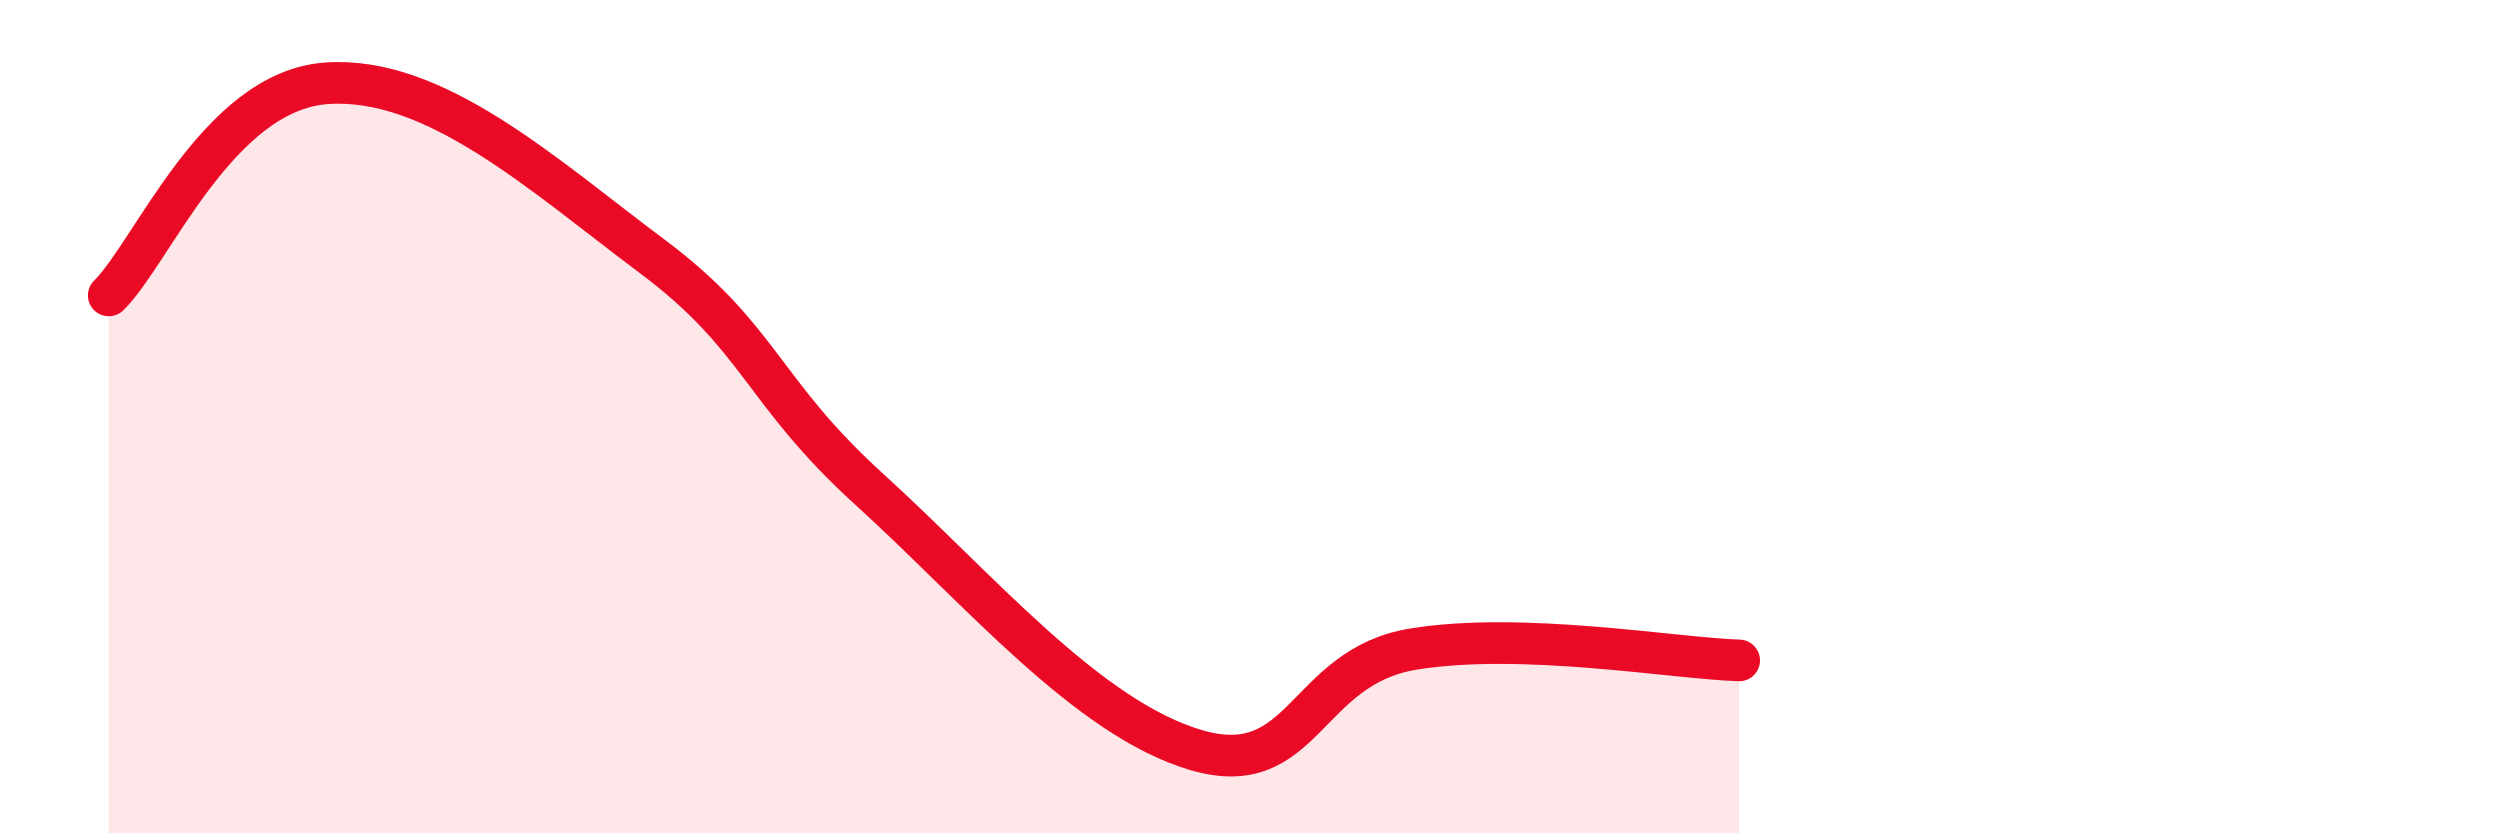
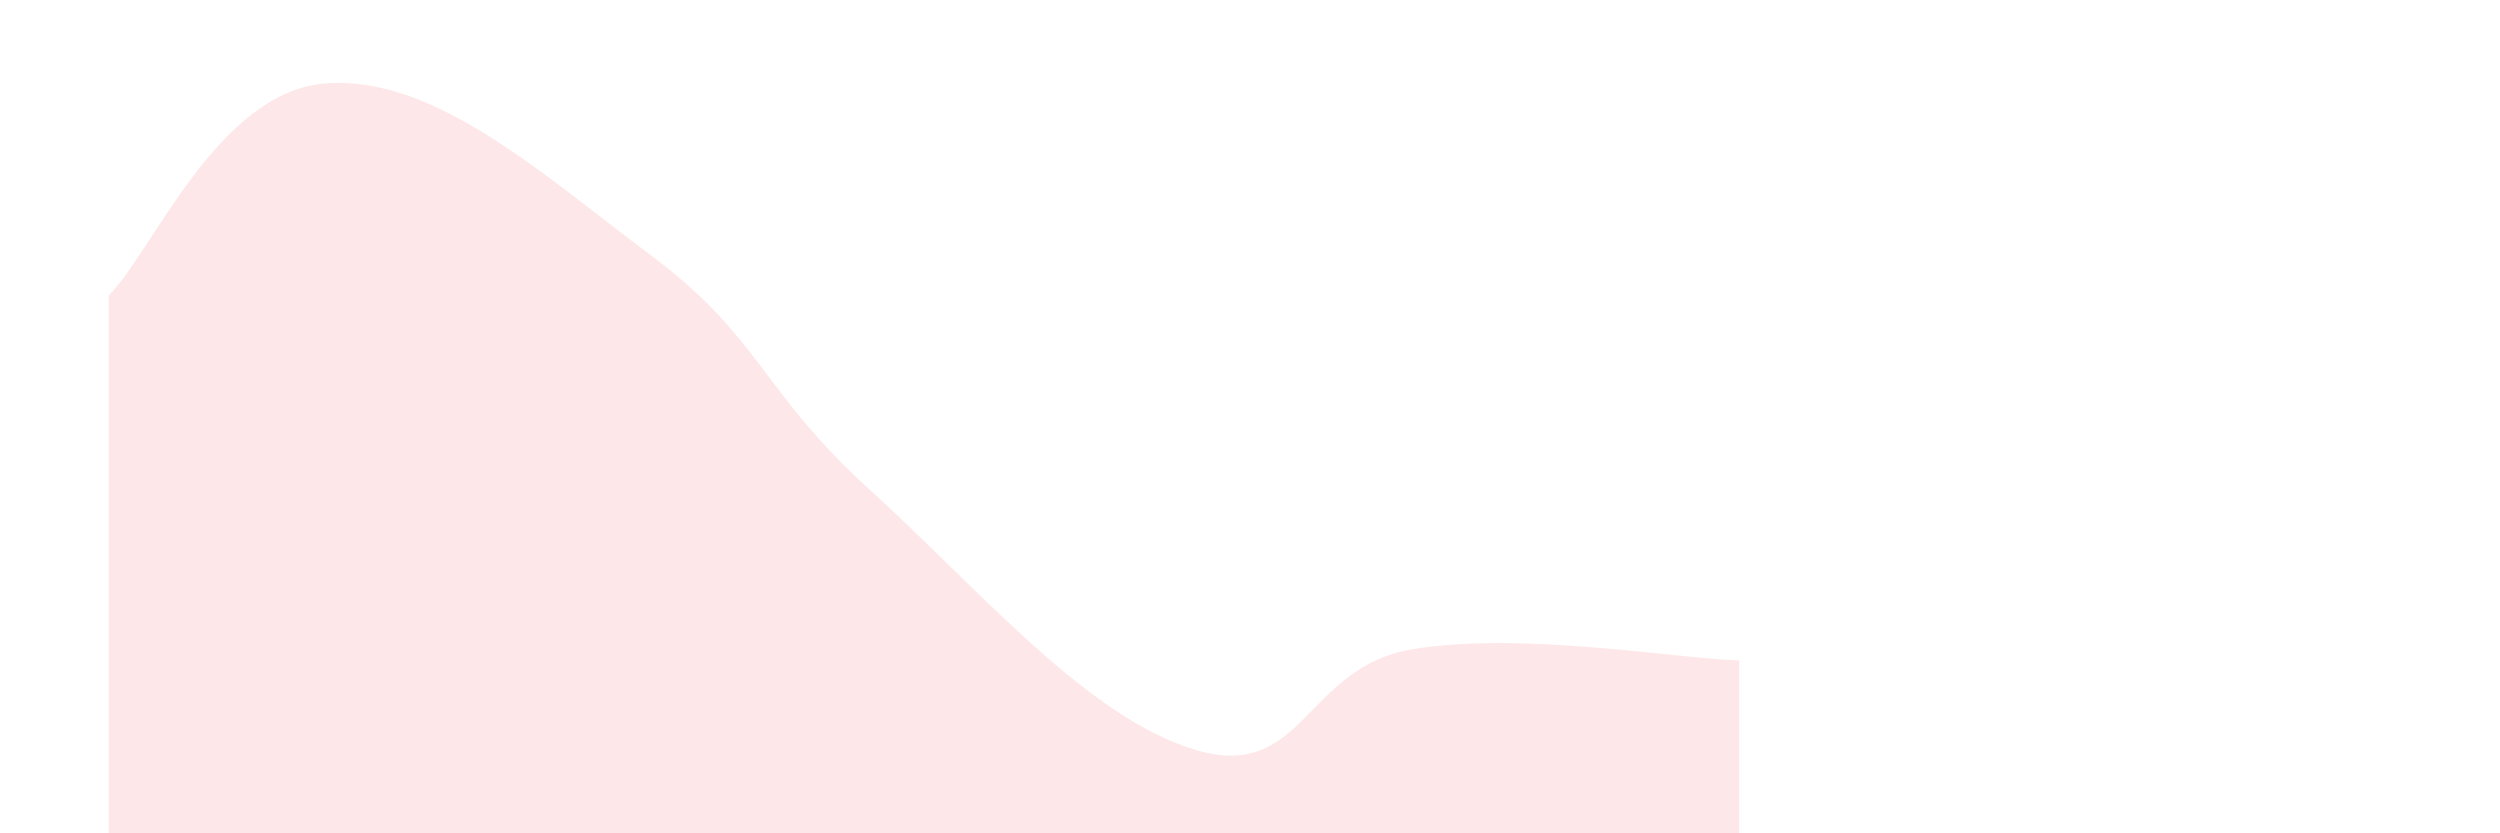
<svg xmlns="http://www.w3.org/2000/svg" width="60" height="20" viewBox="0 0 60 20">
-   <path d="M 2.61,7.09 C 3.65,6.07 5.22,2.19 7.83,2 C 10.44,1.81 13.04,4.2 15.65,6.15 C 18.26,8.1 18.26,9.38 20.87,11.75 C 23.48,14.12 26.09,17.23 28.7,18 C 31.31,18.77 31.3,16.01 33.91,15.58 C 36.52,15.15 40.17,15.8 41.74,15.85L41.74 20L2.61 20Z" fill="#EB0A25" opacity="0.1" stroke-linecap="round" stroke-linejoin="round" />
-   <path d="M 2.61,7.09 C 3.65,6.07 5.22,2.19 7.83,2 C 10.44,1.81 13.04,4.2 15.65,6.15 C 18.26,8.1 18.26,9.38 20.87,11.75 C 23.48,14.12 26.09,17.23 28.7,18 C 31.31,18.77 31.3,16.01 33.91,15.58 C 36.52,15.15 40.17,15.8 41.74,15.85" stroke="#EB0A25" stroke-width="1" fill="none" stroke-linecap="round" stroke-linejoin="round" />
+   <path d="M 2.61,7.09 C 3.65,6.07 5.22,2.19 7.83,2 C 10.44,1.81 13.04,4.2 15.65,6.15 C 18.26,8.1 18.26,9.38 20.87,11.75 C 23.48,14.12 26.09,17.23 28.7,18 C 31.31,18.77 31.3,16.01 33.91,15.58 C 36.52,15.15 40.17,15.8 41.74,15.85L41.74 20L2.61 20" fill="#EB0A25" opacity="0.1" stroke-linecap="round" stroke-linejoin="round" />
</svg>